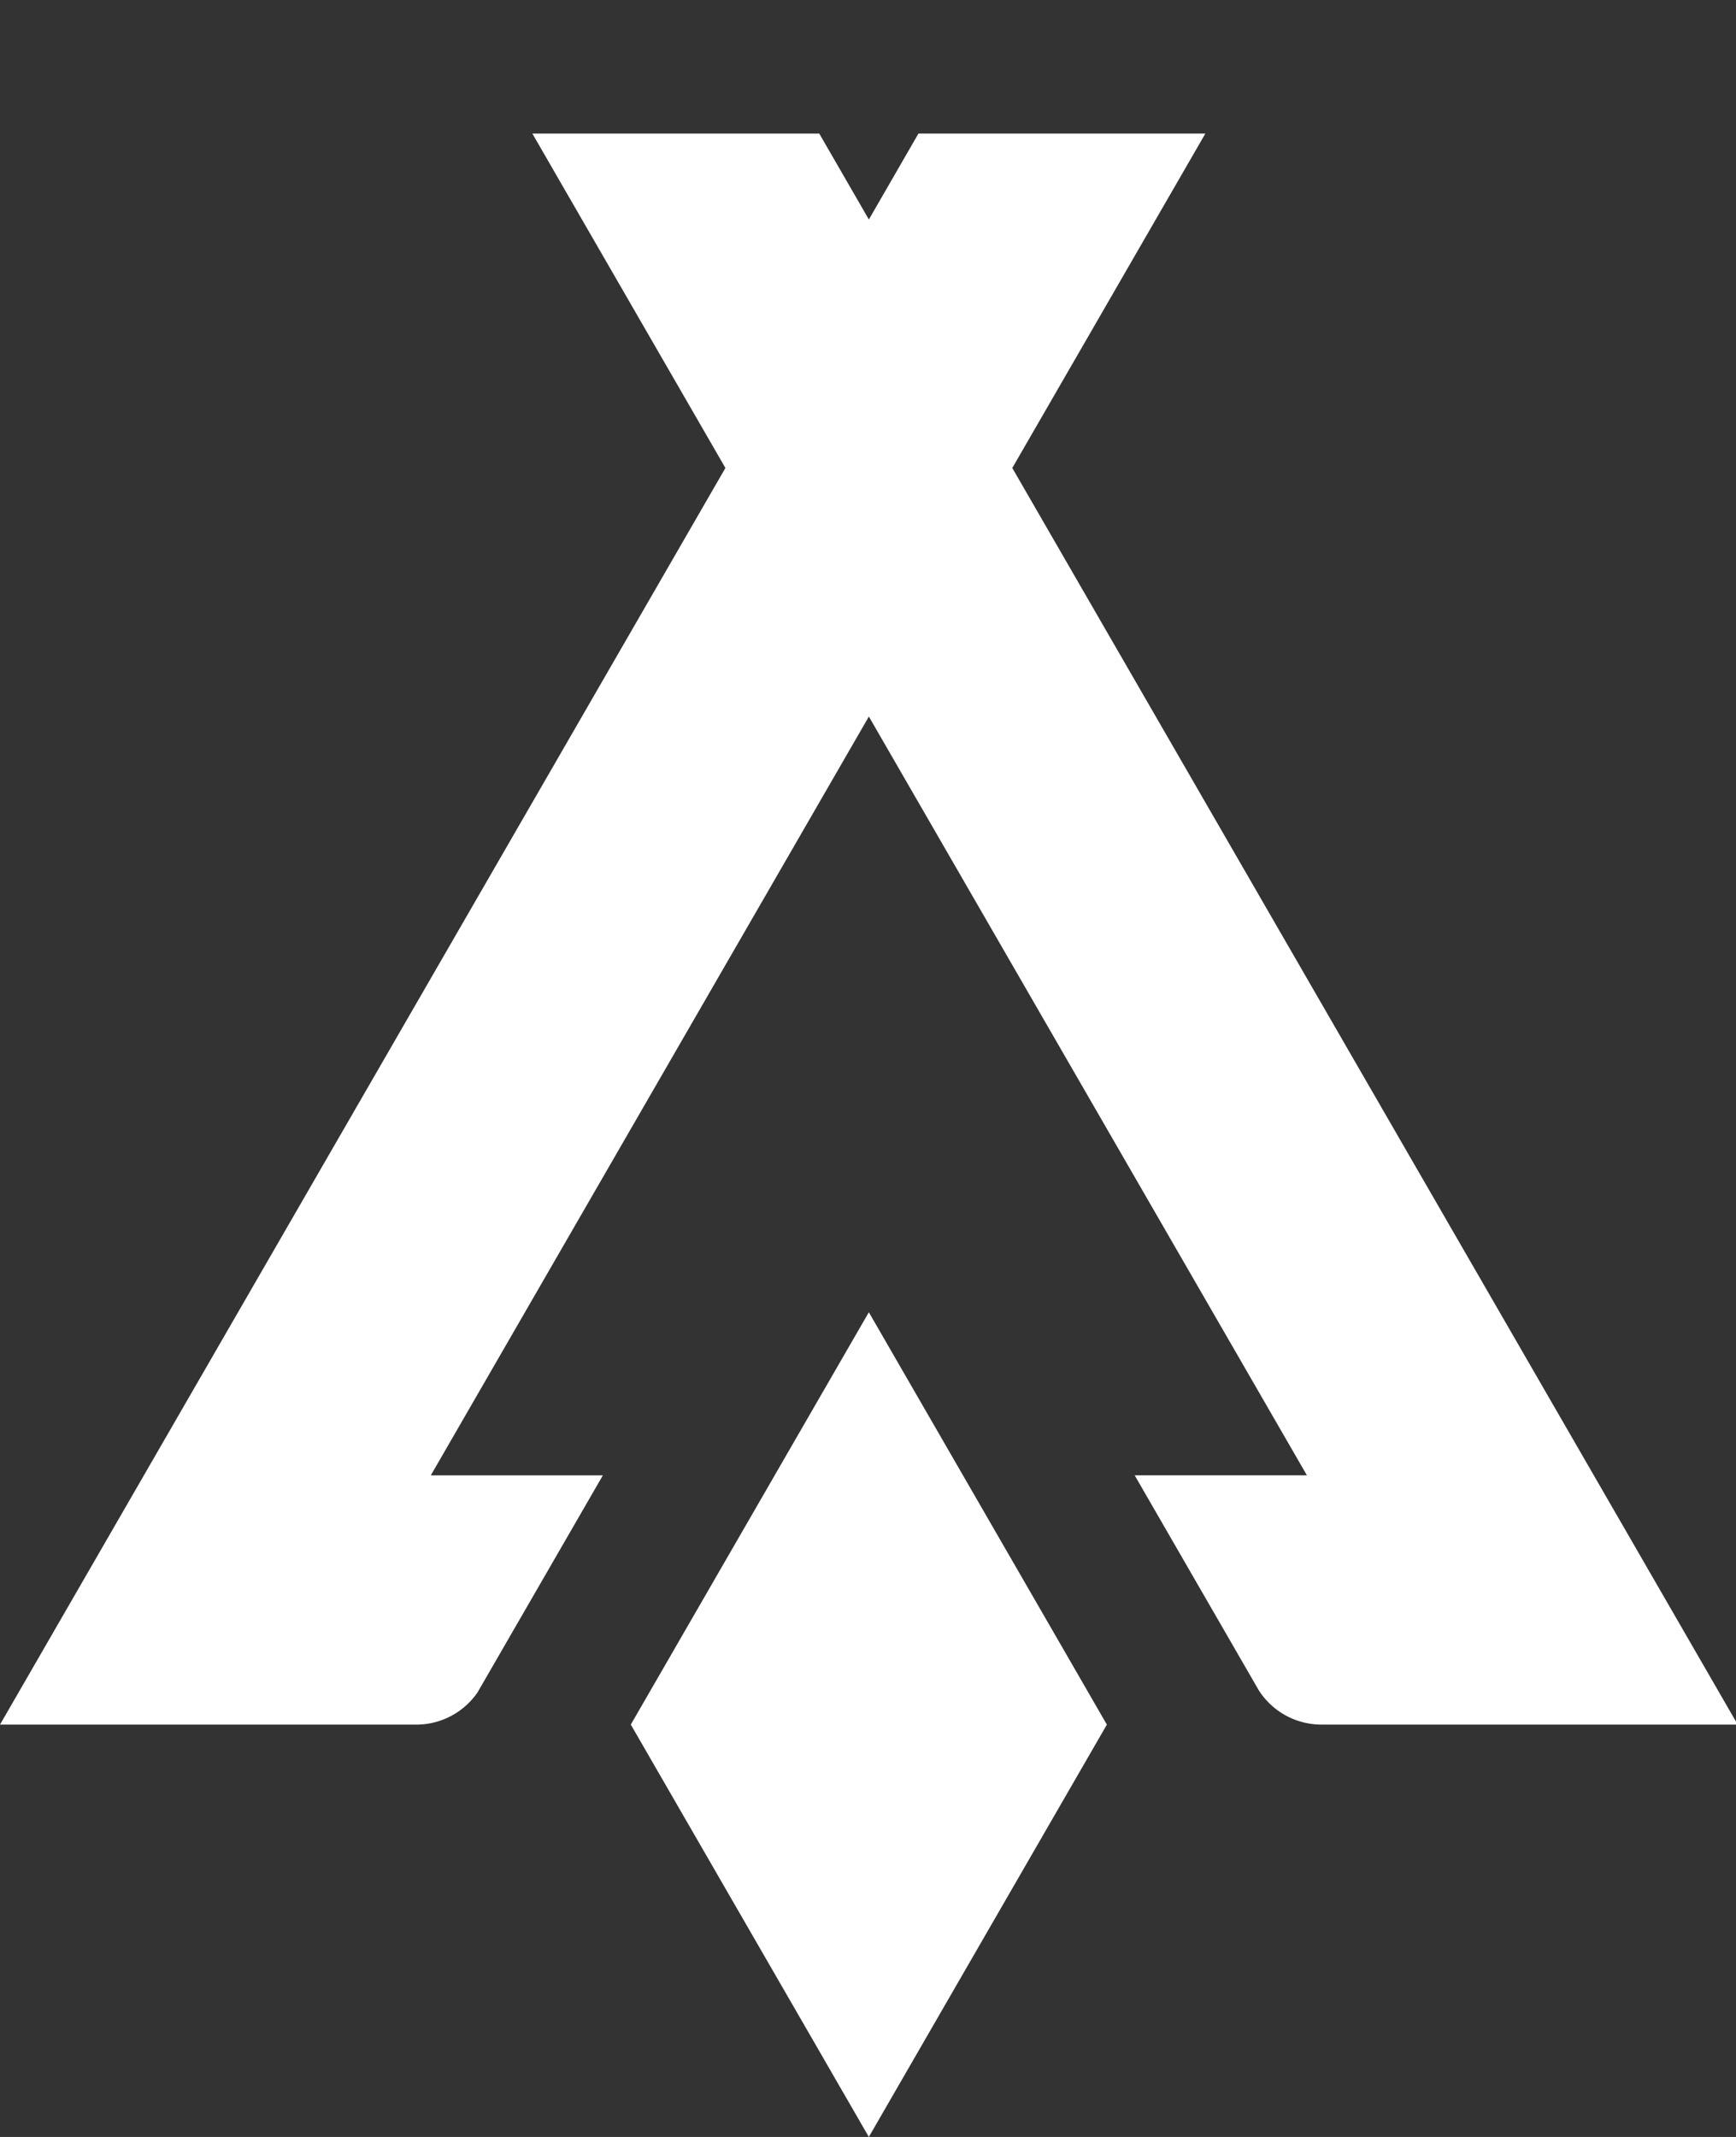
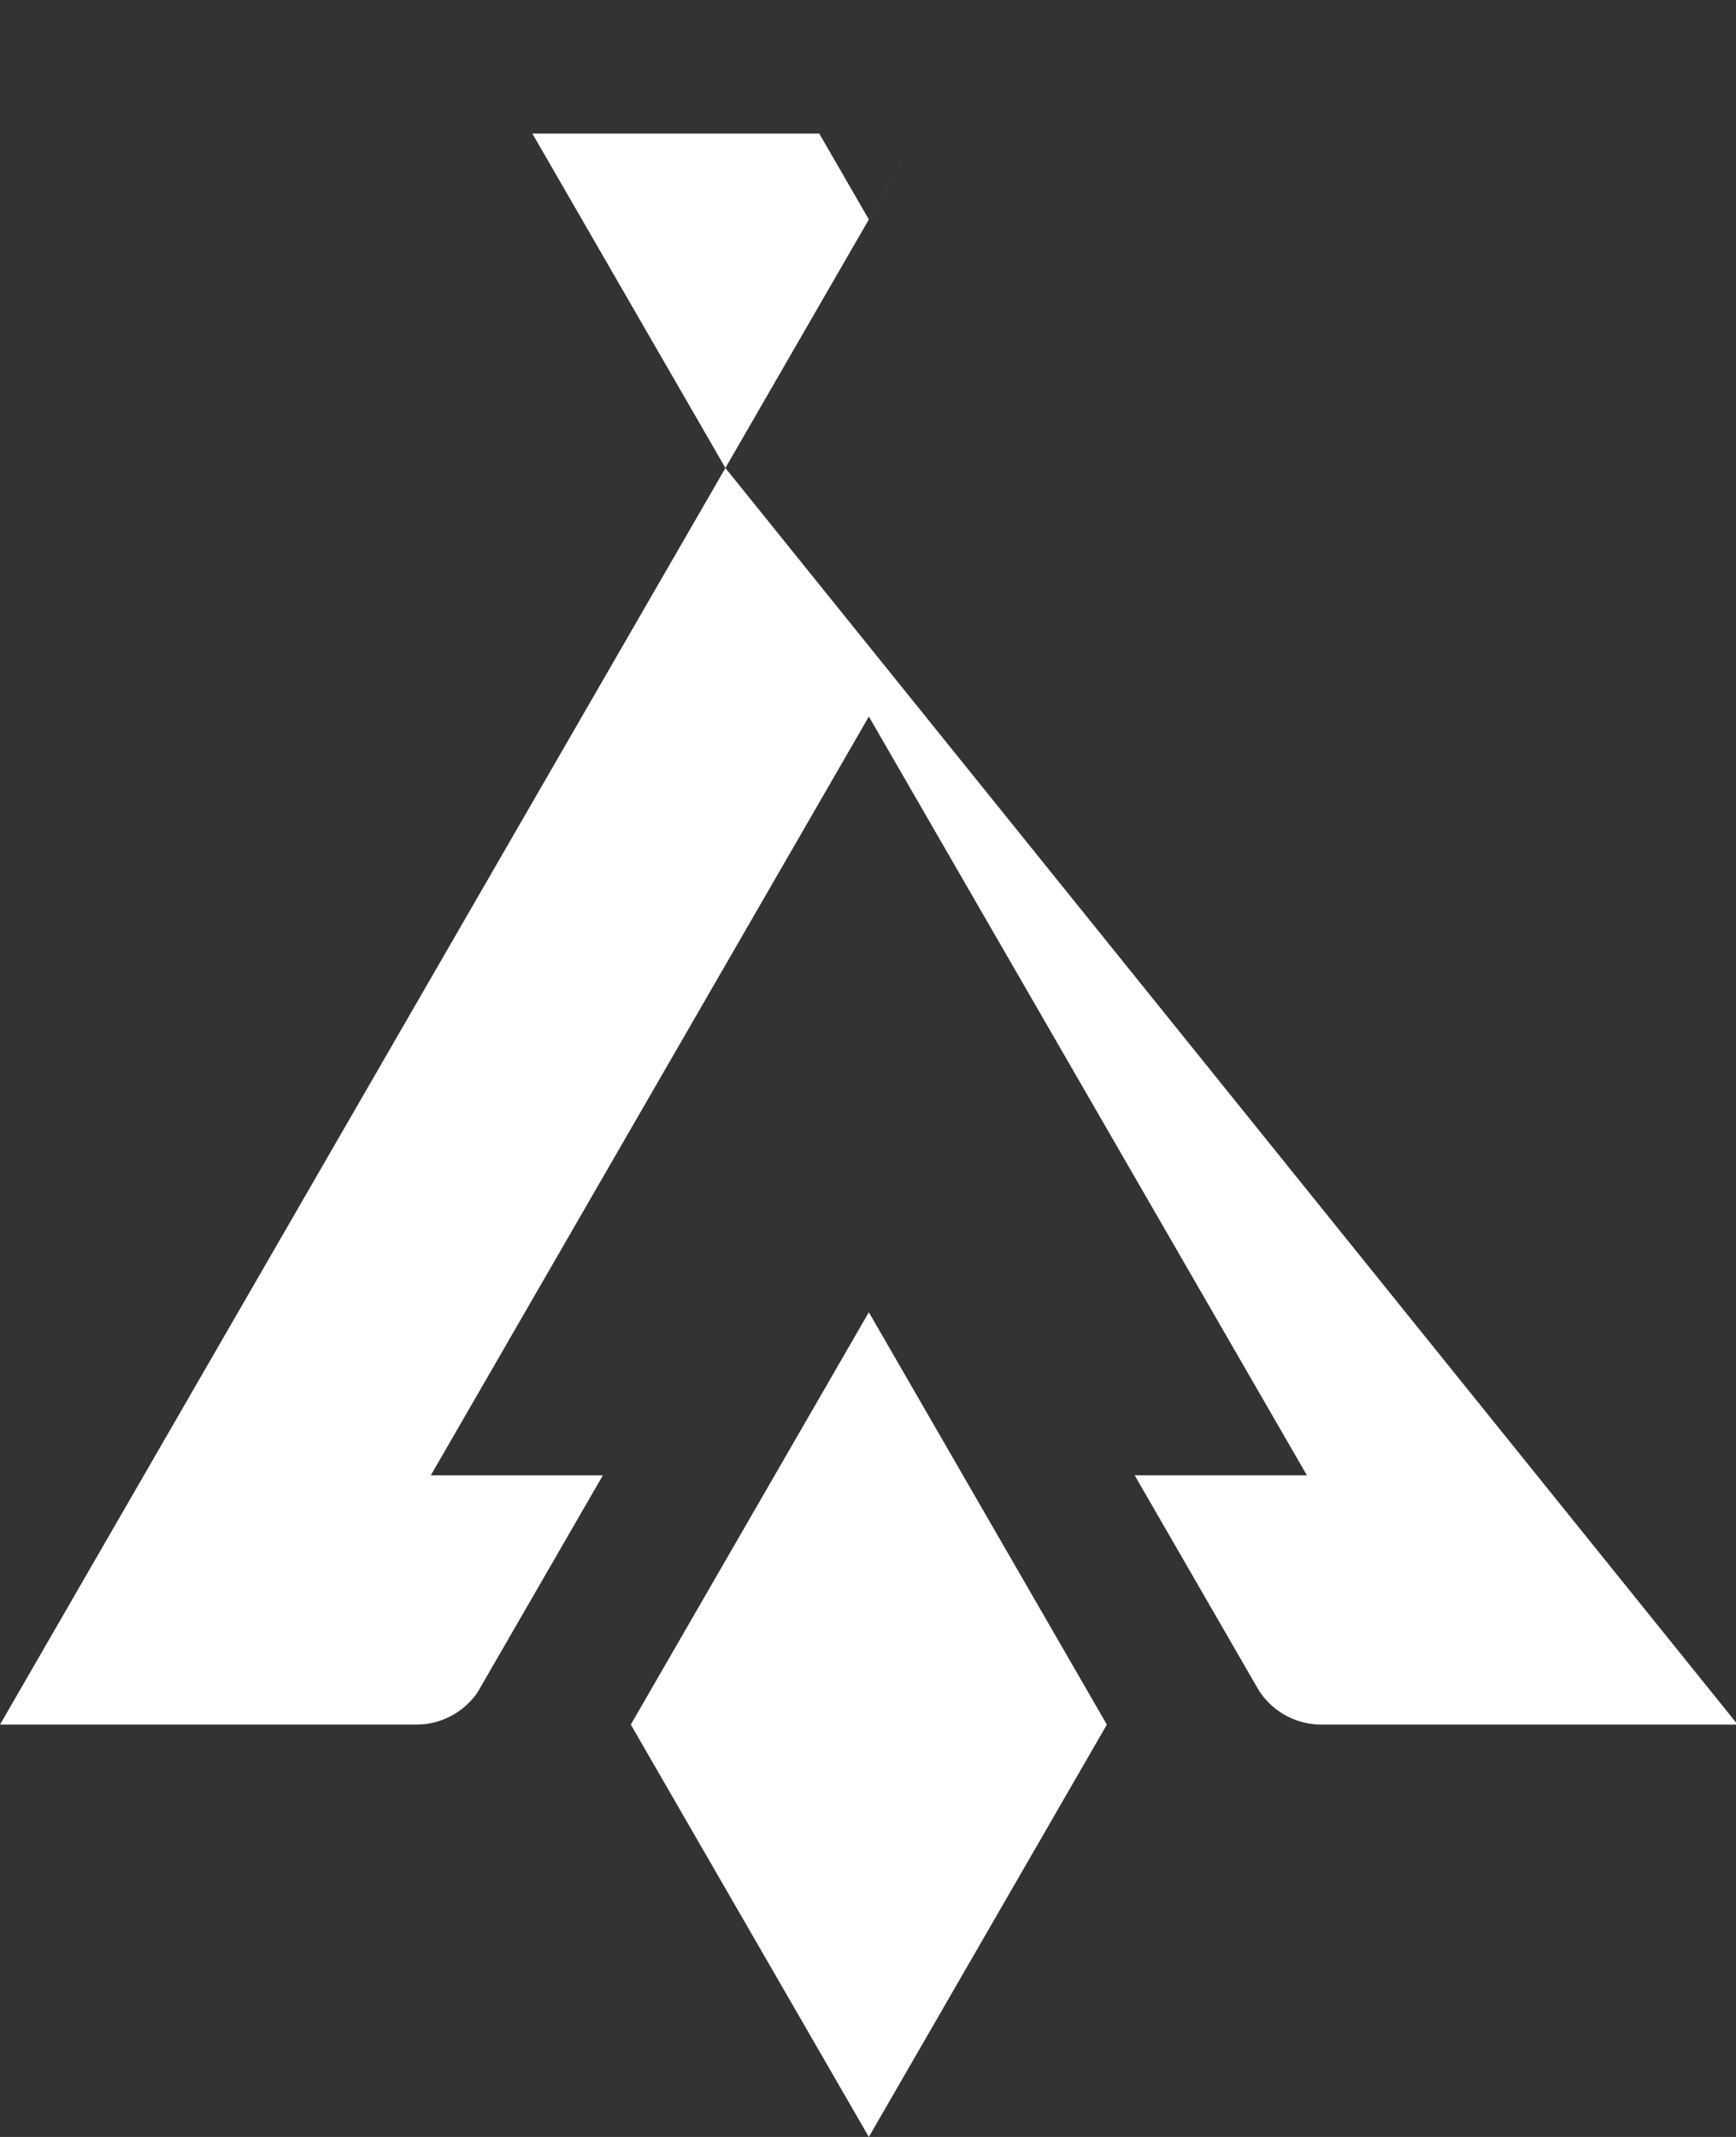
<svg xmlns="http://www.w3.org/2000/svg" width="52" height="64">
  <rect width="100%" height="100%" fill="#333333" stroke="none" />
-   <path d="M26.025 39.301l7.13 12.35L26.025 64l-7.13-12.35 7.13-12.349zM24.54 4l1.486 2.574L27.511 4h8.594l-5.783 10.016L52.051 51.65H39.548a2.229 2.229 0 0 1-1.843-1.027l-3.717-6.438h5.159L26.026 21.46 12.904 44.186h5.154l-3.754 6.5a2.228 2.228 0 0 1-1.801.965H0l21.729-37.635L15.946 4h8.593z" fill="#FFF" />
+   <path d="M26.025 39.301l7.13 12.35L26.025 64l-7.13-12.35 7.13-12.349zM24.54 4l1.486 2.574L27.511 4l-5.783 10.016L52.051 51.65H39.548a2.229 2.229 0 0 1-1.843-1.027l-3.717-6.438h5.159L26.026 21.46 12.904 44.186h5.154l-3.754 6.5a2.228 2.228 0 0 1-1.801.965H0l21.729-37.635L15.946 4h8.593z" fill="#FFF" />
</svg>